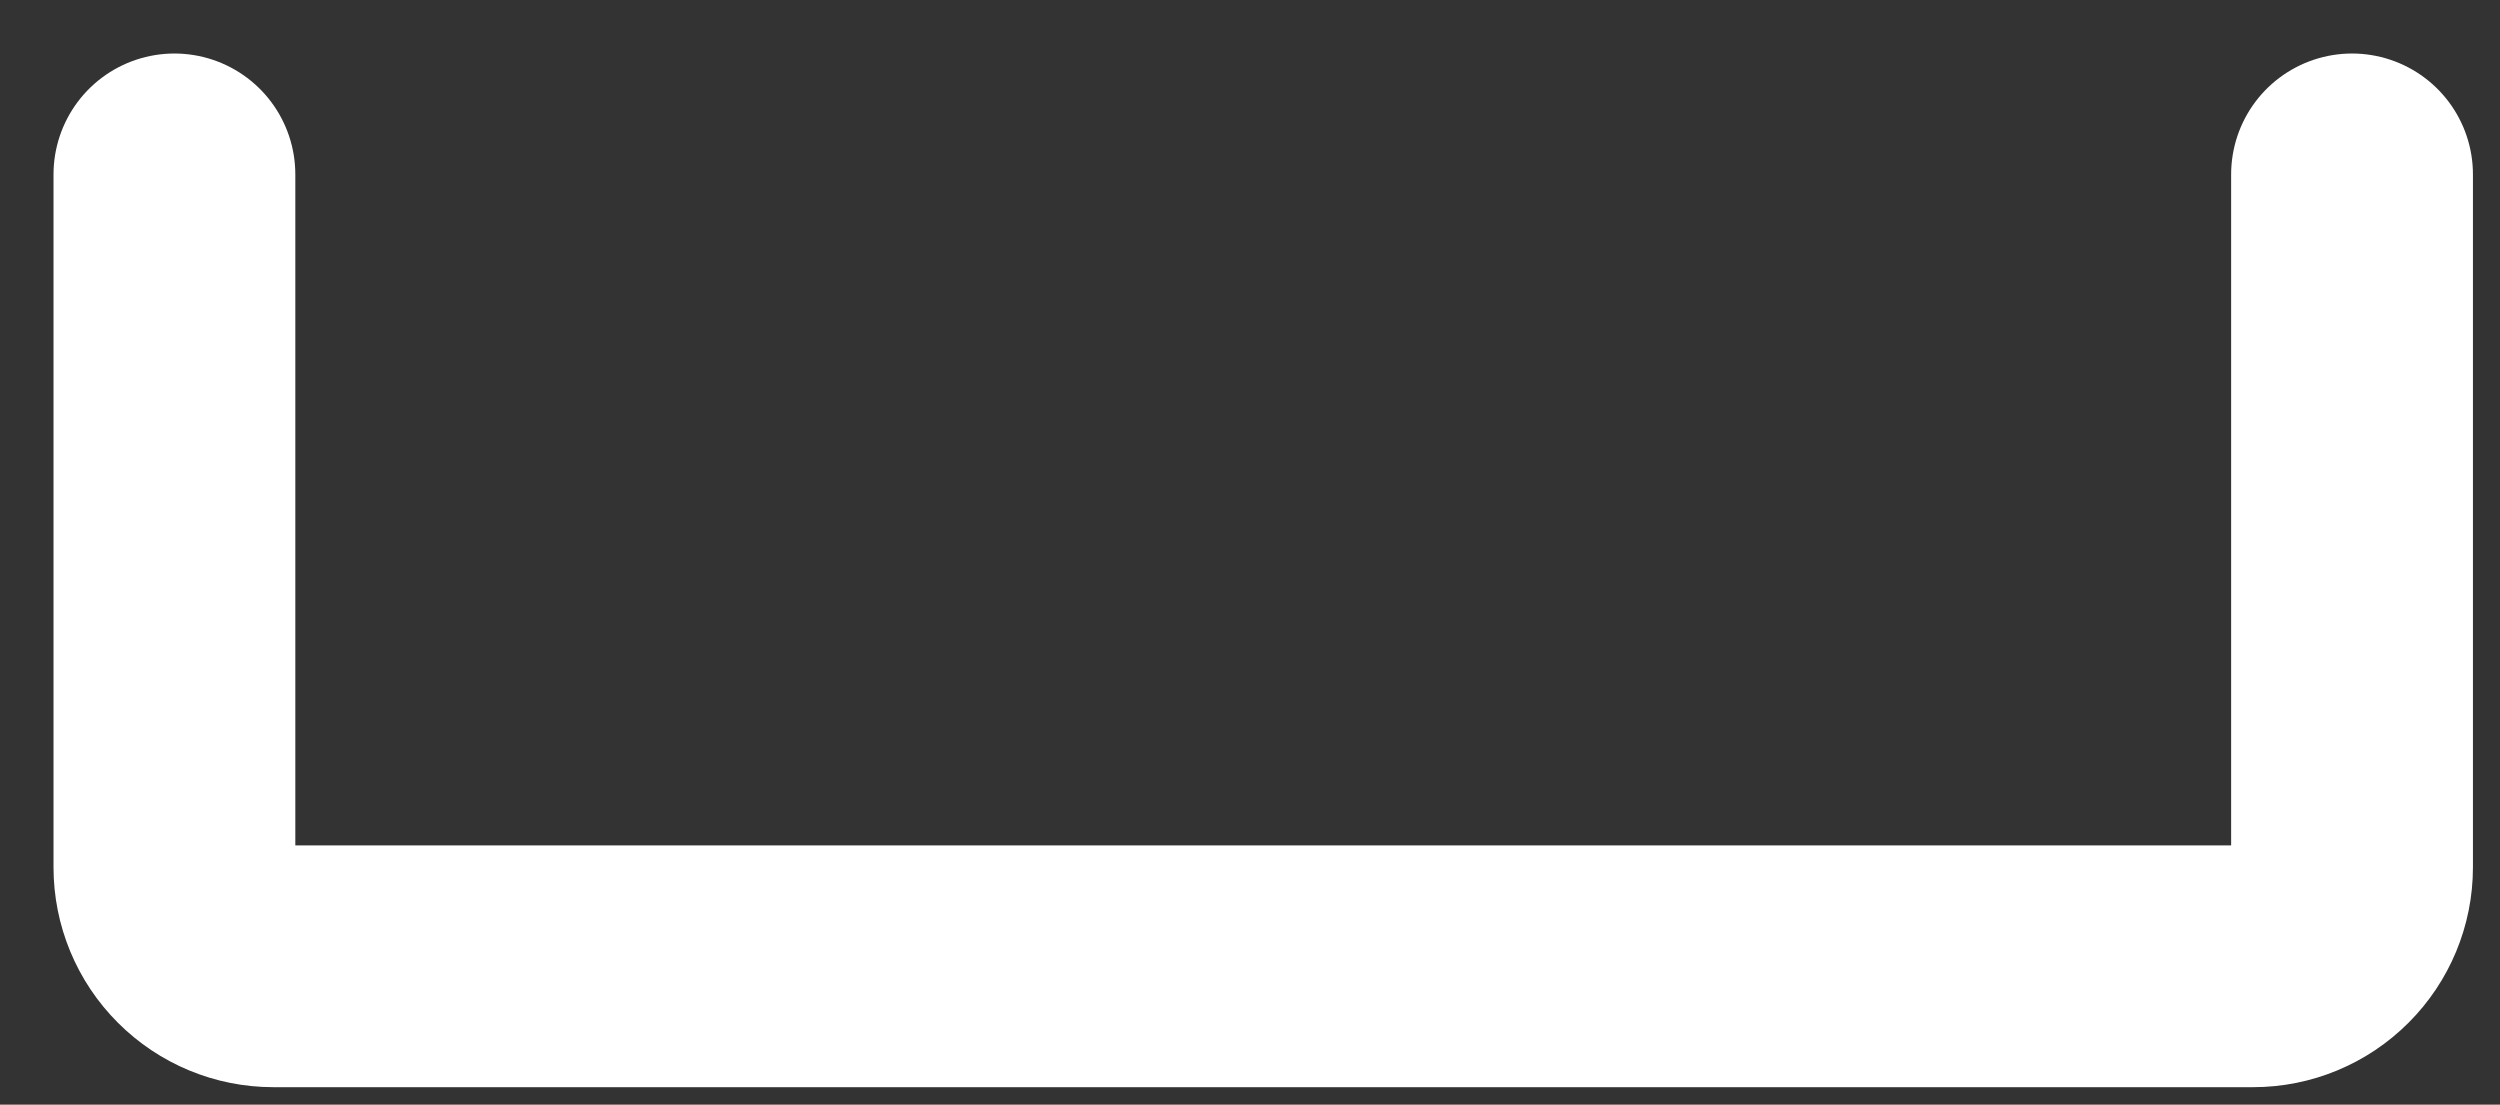
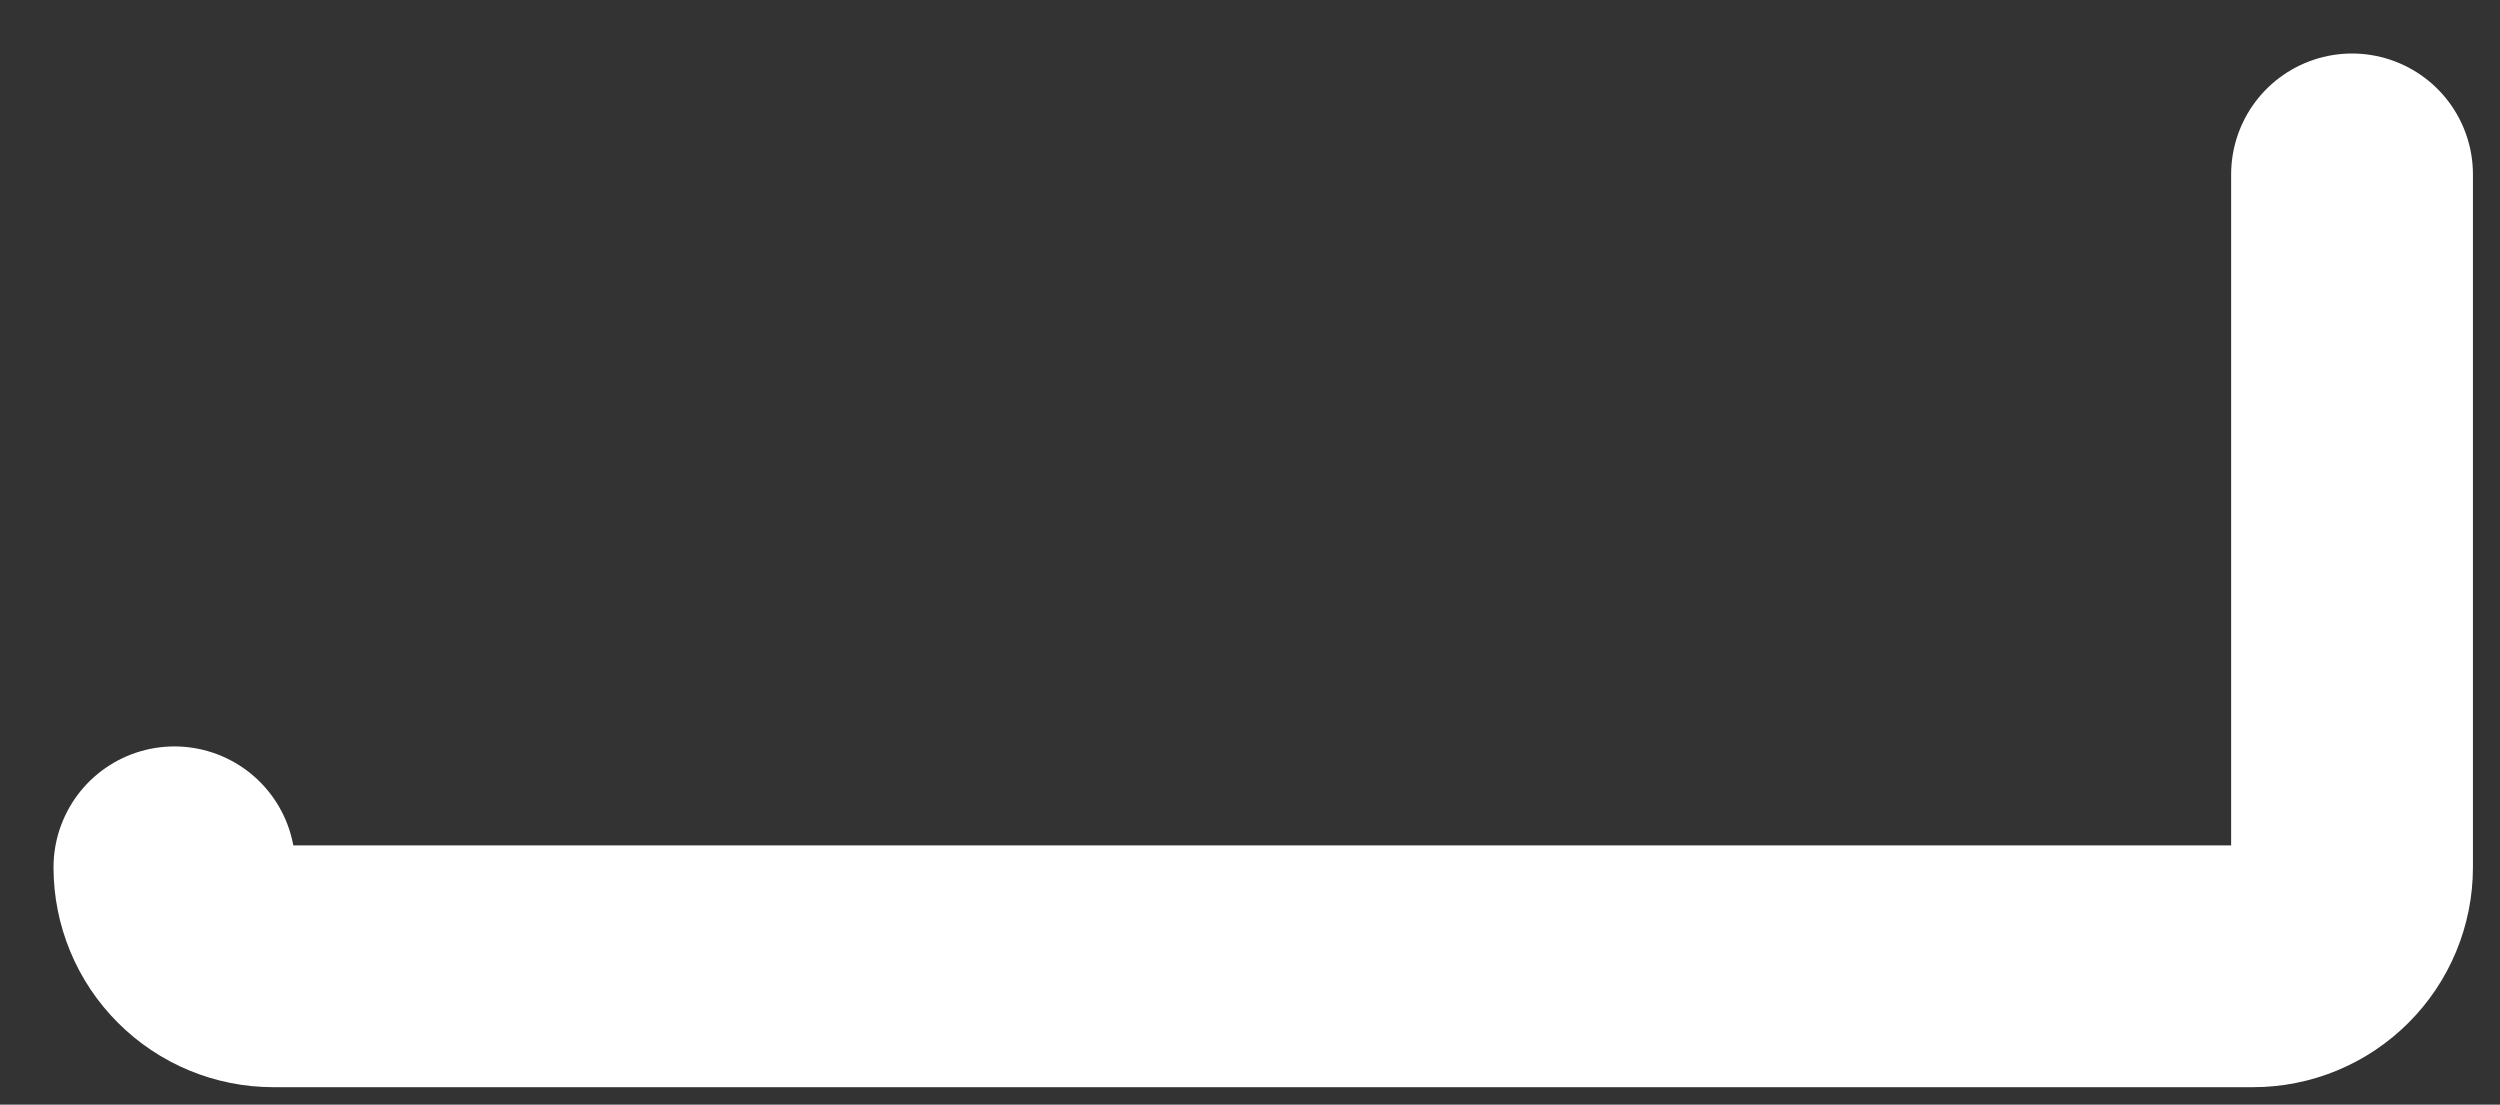
<svg xmlns="http://www.w3.org/2000/svg" fill="none" height="100%" overflow="visible" preserveAspectRatio="none" style="display: block;" viewBox="0 0 43 19" width="100%">
  <rect x="0" y="0" width="43" height="19" fill="#333333" stroke="none" />
-   <path d="M40.455 3V14.918C40.455 15.369 40.276 15.802 39.956 16.121C39.637 16.441 39.204 16.62 38.753 16.62H4.702C4.251 16.62 3.818 16.441 3.499 16.121C3.179 15.802 3 15.369 3 14.918V3" id="Vector" stroke="white" stroke-linecap="round" stroke-width="4.159" />
+   <path d="M40.455 3V14.918C40.455 15.369 40.276 15.802 39.956 16.121C39.637 16.441 39.204 16.62 38.753 16.62H4.702C4.251 16.62 3.818 16.441 3.499 16.121C3.179 15.802 3 15.369 3 14.918" id="Vector" stroke="white" stroke-linecap="round" stroke-width="4.159" />
</svg>